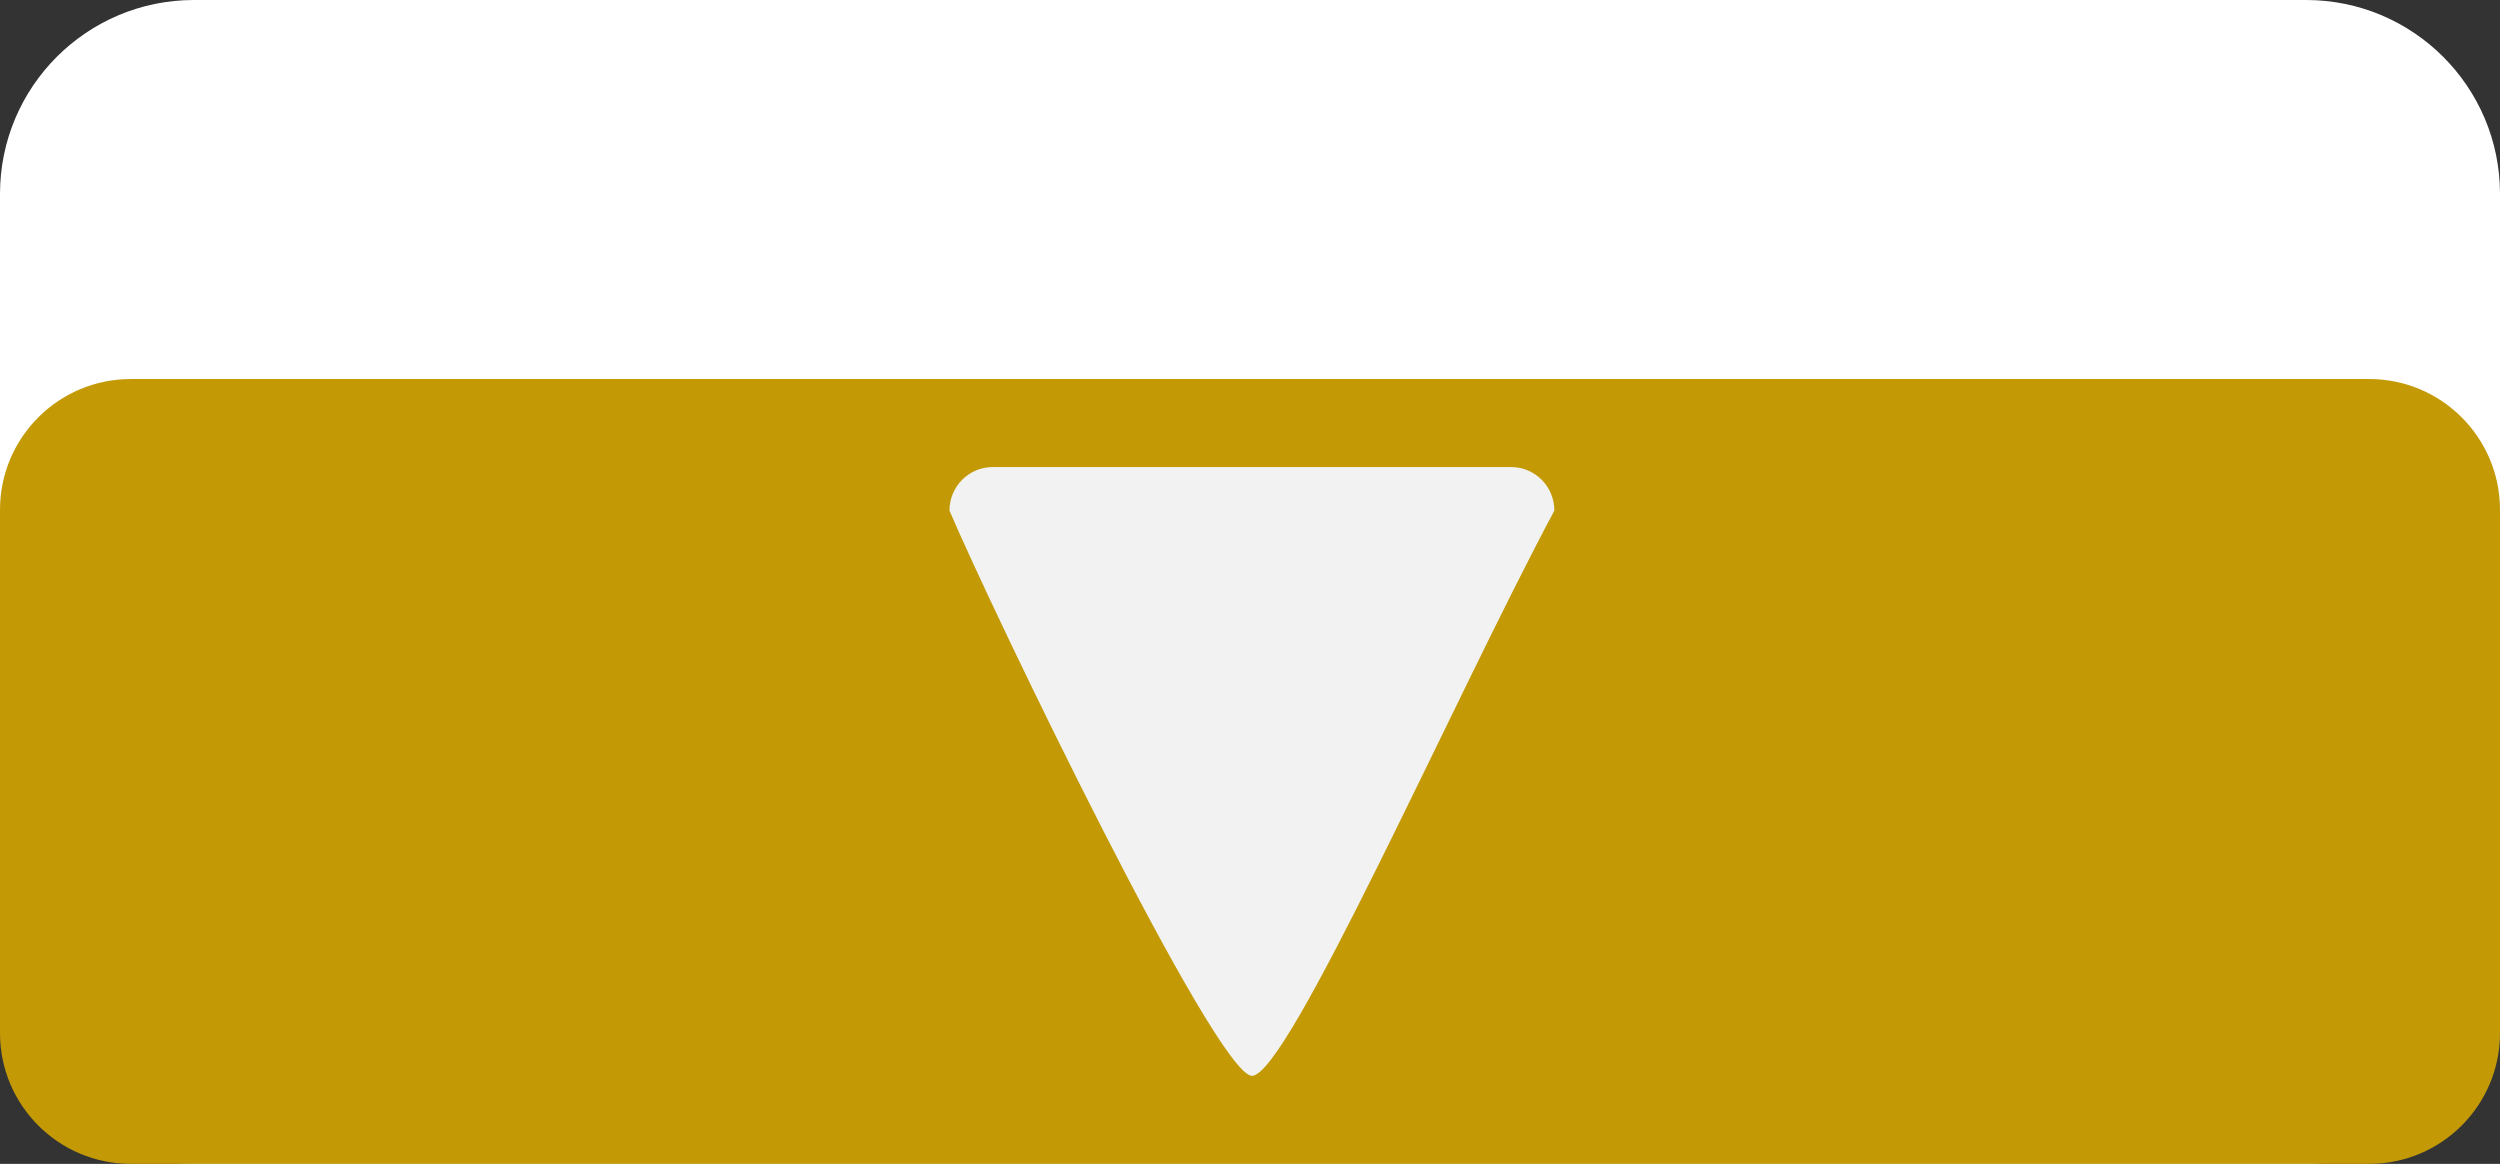
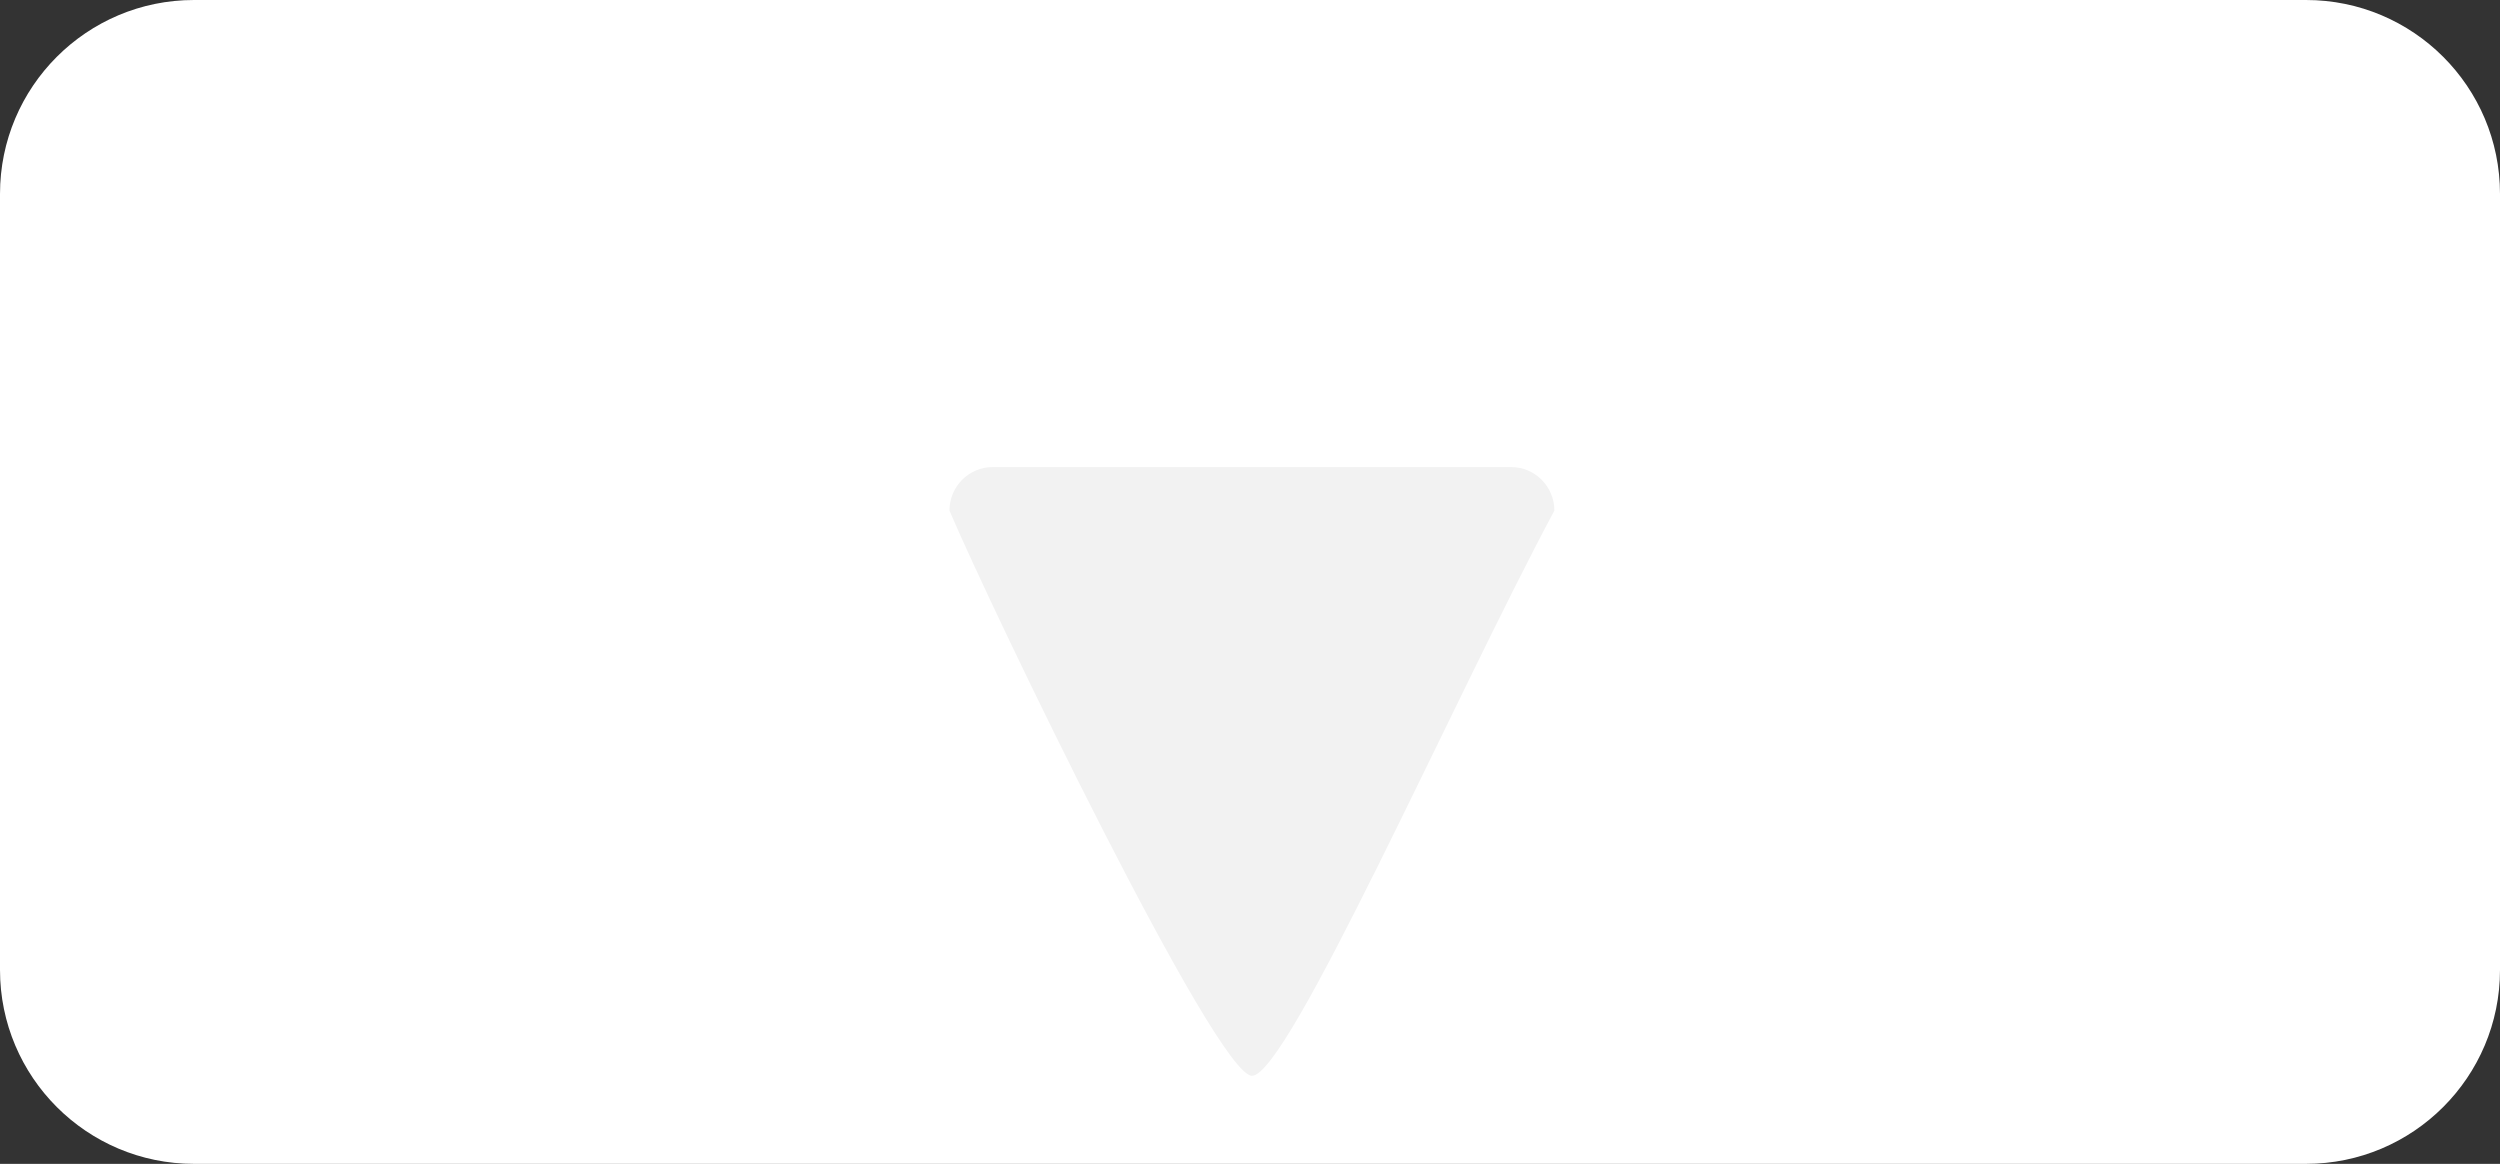
<svg xmlns="http://www.w3.org/2000/svg" width="653" height="304" xml:space="preserve" overflow="hidden">
  <rect width="100%" height="100%" fill="#333333" stroke="none" />
  <defs>
    <clipPath id="clip0">
      <rect x="1661" y="-37" width="653" height="304" />
    </clipPath>
  </defs>
  <g clip-path="url(#clip0)" transform="translate(-1661 37)">
    <path d="M1661 13.667C1661-14.316 1683.68-37 1711.67-37L2263.33-37C2291.32-37 2314-14.316 2314 13.667L2314 216.333C2314 244.315 2291.32 267 2263.33 267L1711.67 267C1683.68 267 1661 244.315 1661 216.333Z" fill="#FFFFFF" fill-rule="evenodd" />
-     <path d="M1661 96.167C1661 77.297 1676.3 62 1695.17 62L2279.83 62C2298.7 62 2314 77.297 2314 96.167L2314 232.833C2314 251.703 2298.7 267 2279.83 267L1695.17 267C1676.3 267 1661 251.703 1661 232.833Z" fill="#C39A05" fill-rule="evenodd" />
    <path d="M1909 96.372C1909 90.091 1914.05 85 1920.29 85L2055.71 85C2061.95 85 2067 90.091 2067 96.372 2040.67 145.581 1997.37 244.18 1988 244 1978.63 243.82 1920.29 122.872 1909 96.372Z" fill="#F2F2F2" fill-rule="evenodd" />
  </g>
</svg>